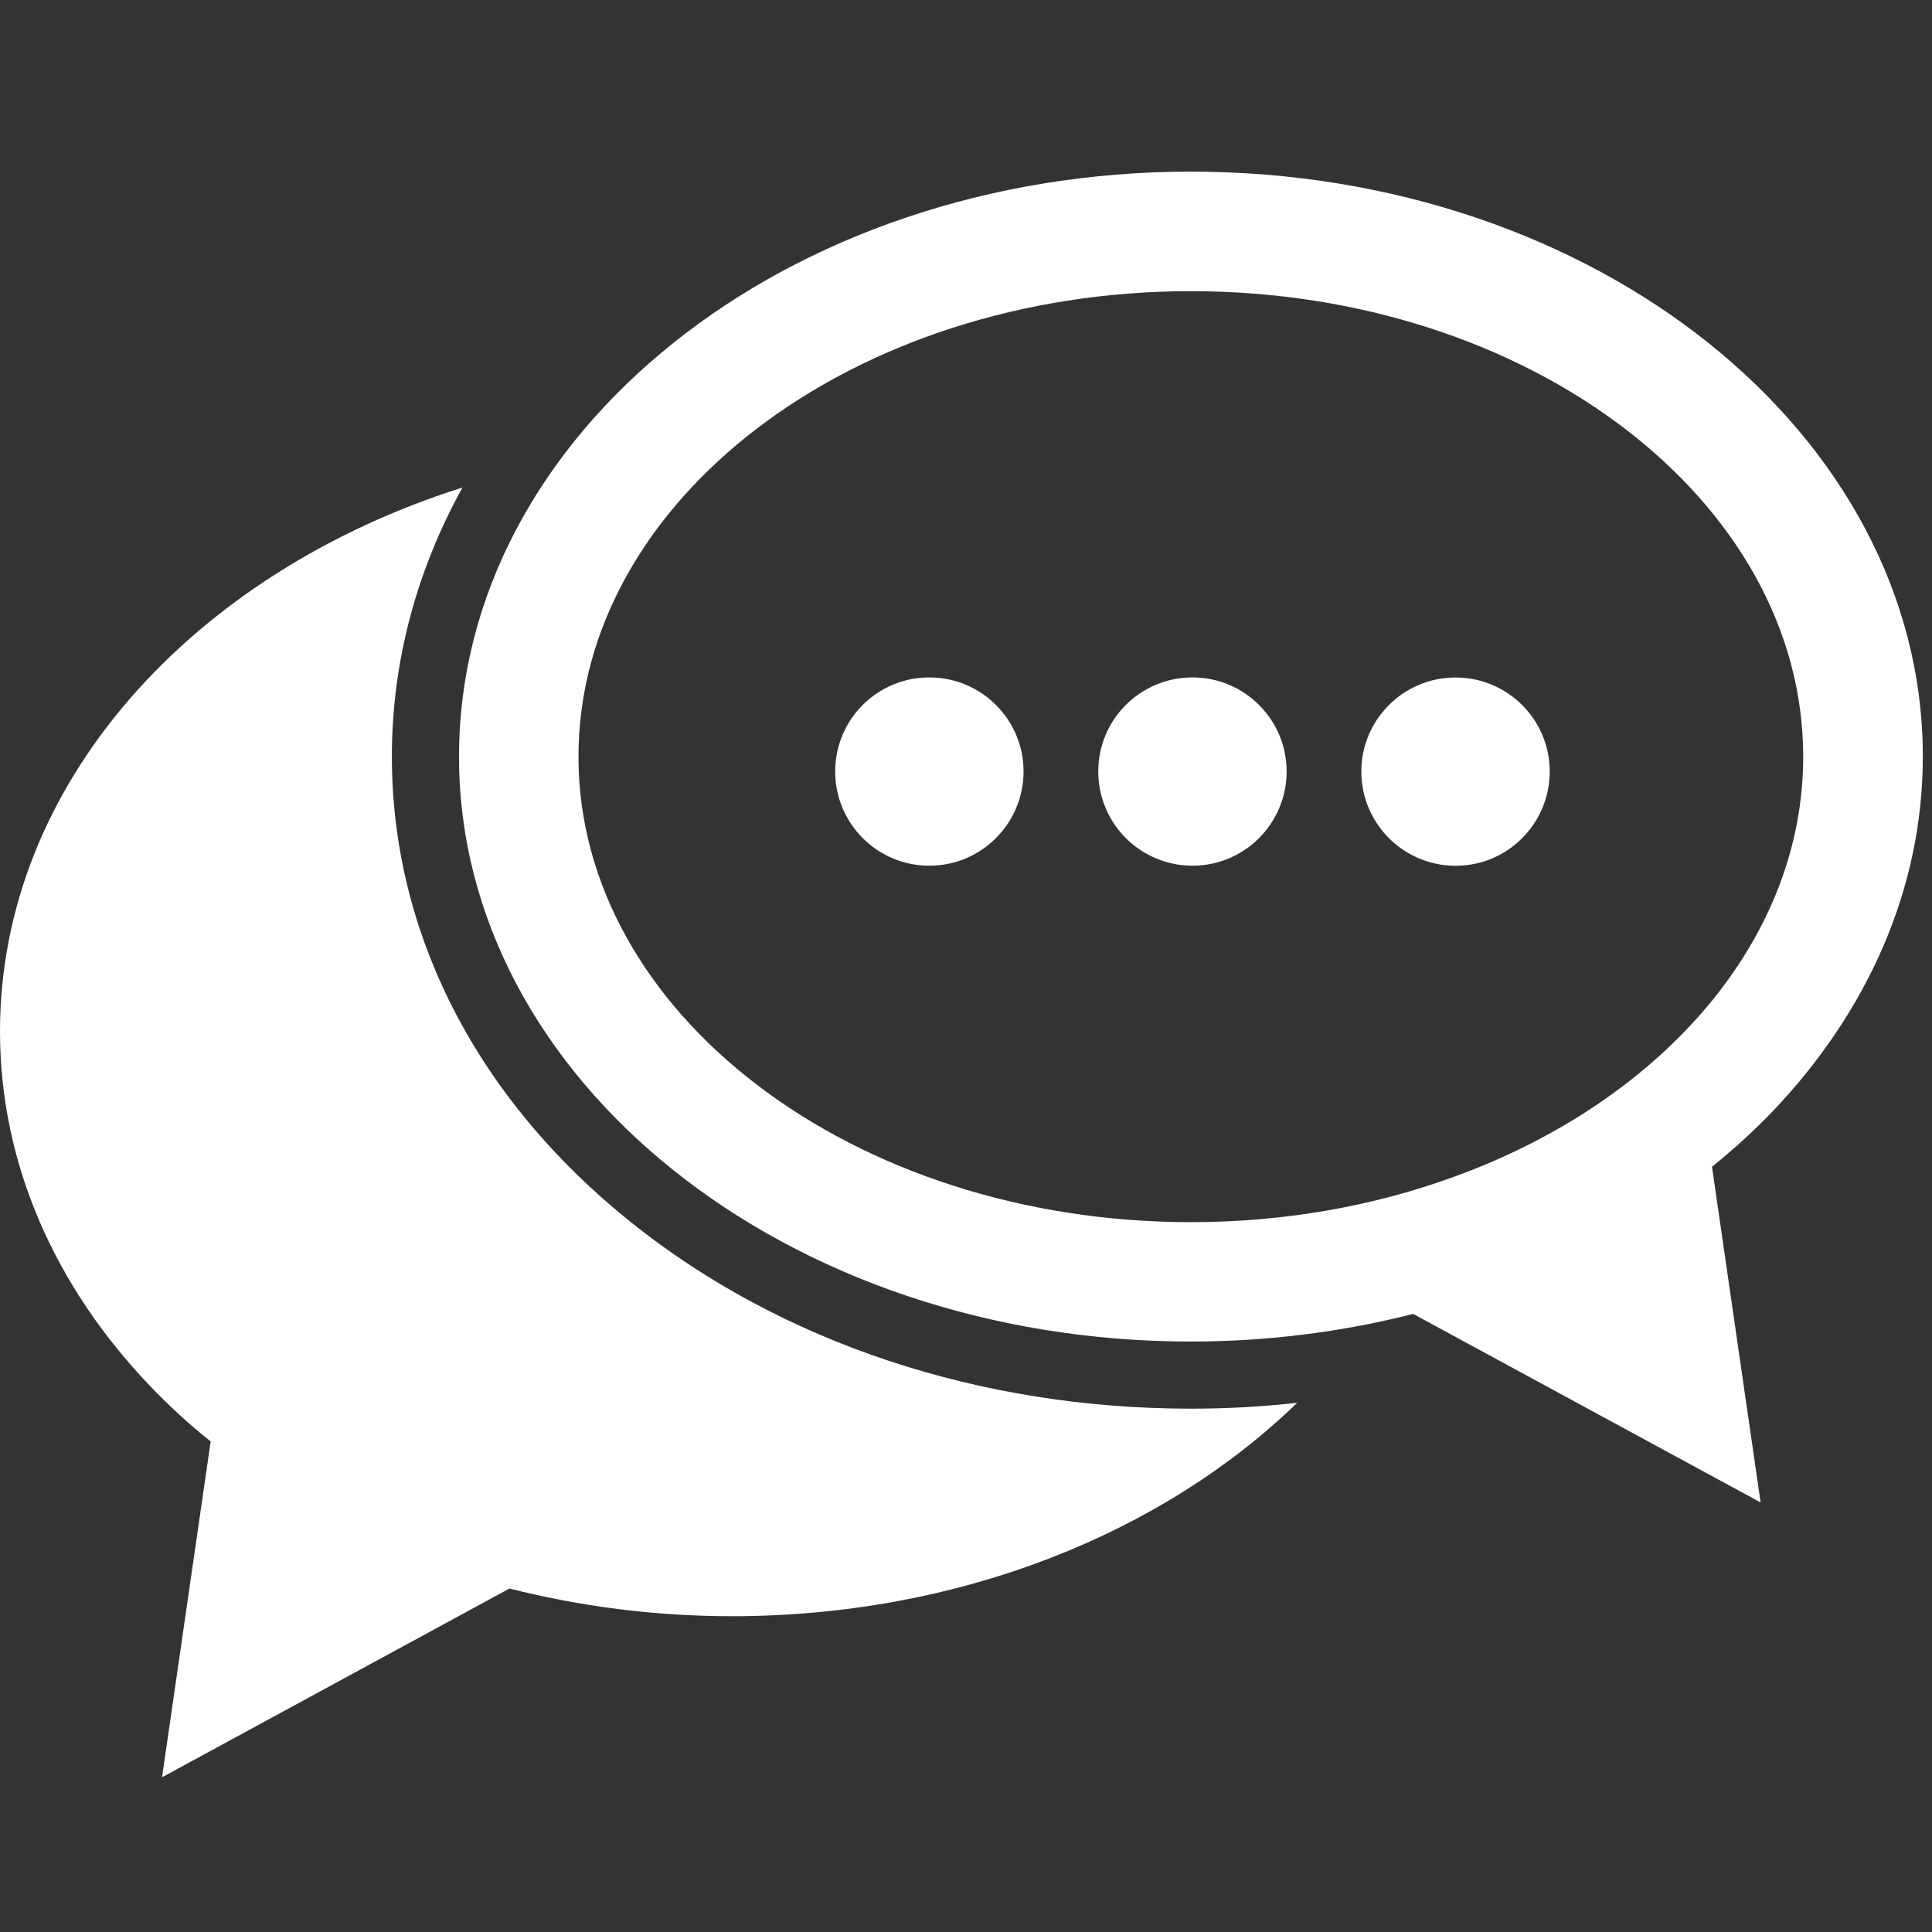
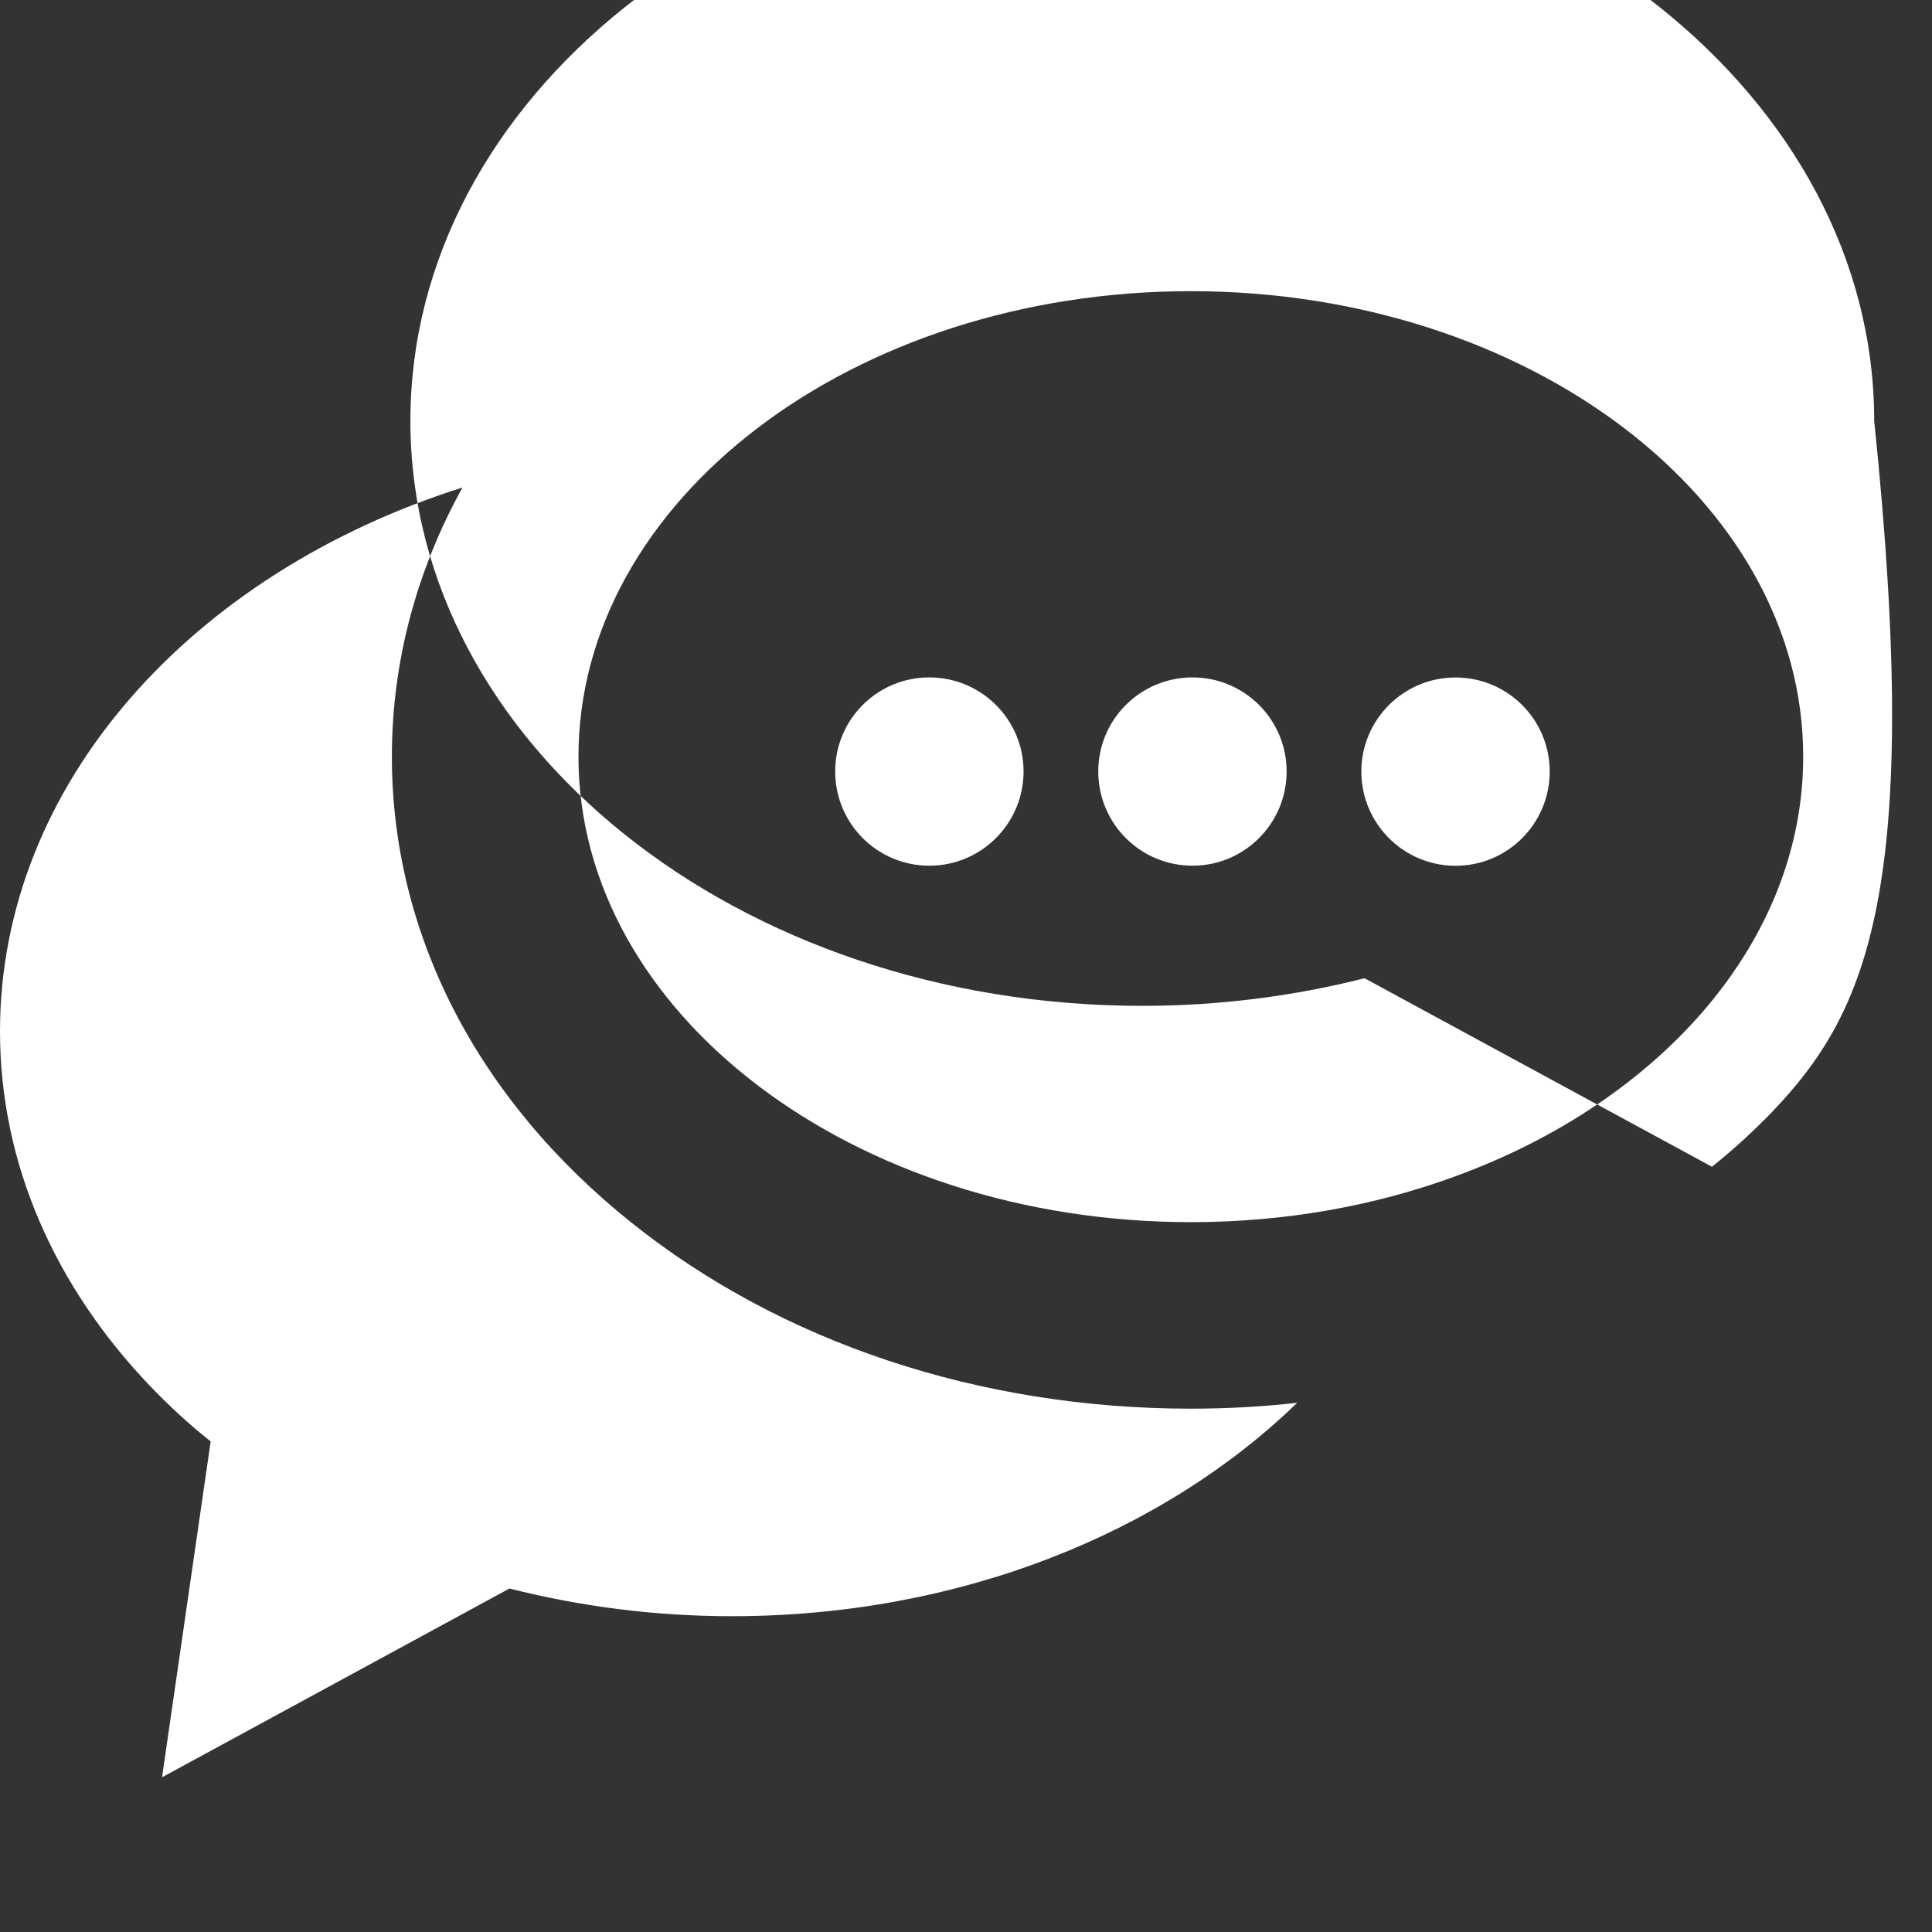
<svg xmlns="http://www.w3.org/2000/svg" version="1.1" id="Layer_1" x="0px" y="0px" width="24px" height="24px" viewBox="0 0 24 24" enable-background="new 0 0 24 24" xml:space="preserve">
  <rect x="0" y="0" width="24" height="24" fill="#333333" stroke="none" />
  <g>
-     <path fill="#FFFFFF" d="M14.793,17.499c-2.617,0-5.085-0.819-6.949-2.311c-1.918-1.533-2.976-3.591-2.976-5.789   c0-1.176,0.305-2.308,0.877-3.343C2.381,7.121,0,9.743,0,12.812c0,1.656,0.693,3.179,1.859,4.4   c0.234,0.245,0.487,0.479,0.758,0.694l-0.604,4.172l4.316-2.345c0.87,0.221,1.798,0.344,2.763,0.344   c2.828,0,5.354-1.033,7.022-2.651C15.678,17.475,15.236,17.499,14.793,17.499 M14.793,15.182c1.177,0,2.29-0.204,3.284-0.569   c1.287-0.469,2.372-1.207,3.134-2.114c0.752-0.897,1.189-1.96,1.189-3.099c0-3.188-3.413-5.783-7.607-5.783   c-4.195,0-7.607,2.595-7.607,5.783C7.186,12.586,10.598,15.182,14.793,15.182 M22.025,13.801c-0.233,0.242-0.488,0.476-0.758,0.693   l0.604,4.17l-4.316-2.342c-0.87,0.221-1.799,0.343-2.762,0.343c-5.021,0-9.091-3.255-9.091-7.266c0-4.014,4.069-7.267,9.091-7.267   s9.093,3.253,9.093,7.267C23.886,11.053,23.19,12.576,22.025,13.801 M14.814,8.415c-0.647,0-1.171,0.522-1.171,1.168   c0,0.647,0.523,1.171,1.171,1.171c0.645,0,1.169-0.524,1.169-1.171C15.983,8.938,15.459,8.415,14.814,8.415 M11.545,8.415   c-0.647,0-1.17,0.522-1.17,1.168c0,0.647,0.522,1.171,1.17,1.171c0.645,0,1.17-0.524,1.17-1.171   C12.715,8.938,12.19,8.415,11.545,8.415 M18.081,10.755c-0.645,0-1.17-0.524-1.17-1.171c0-0.646,0.525-1.168,1.17-1.168   c0.646,0,1.17,0.522,1.17,1.168C19.251,10.231,18.728,10.755,18.081,10.755" />
+     <path fill="#FFFFFF" d="M14.793,17.499c-2.617,0-5.085-0.819-6.949-2.311c-1.918-1.533-2.976-3.591-2.976-5.789   c0-1.176,0.305-2.308,0.877-3.343C2.381,7.121,0,9.743,0,12.812c0,1.656,0.693,3.179,1.859,4.4   c0.234,0.245,0.487,0.479,0.758,0.694l-0.604,4.172l4.316-2.345c0.87,0.221,1.798,0.344,2.763,0.344   c2.828,0,5.354-1.033,7.022-2.651C15.678,17.475,15.236,17.499,14.793,17.499 M14.793,15.182c1.177,0,2.29-0.204,3.284-0.569   c1.287-0.469,2.372-1.207,3.134-2.114c0.752-0.897,1.189-1.96,1.189-3.099c0-3.188-3.413-5.783-7.607-5.783   c-4.195,0-7.607,2.595-7.607,5.783C7.186,12.586,10.598,15.182,14.793,15.182 M22.025,13.801c-0.233,0.242-0.488,0.476-0.758,0.693   l-4.316-2.342c-0.87,0.221-1.799,0.343-2.762,0.343c-5.021,0-9.091-3.255-9.091-7.266c0-4.014,4.069-7.267,9.091-7.267   s9.093,3.253,9.093,7.267C23.886,11.053,23.19,12.576,22.025,13.801 M14.814,8.415c-0.647,0-1.171,0.522-1.171,1.168   c0,0.647,0.523,1.171,1.171,1.171c0.645,0,1.169-0.524,1.169-1.171C15.983,8.938,15.459,8.415,14.814,8.415 M11.545,8.415   c-0.647,0-1.17,0.522-1.17,1.168c0,0.647,0.522,1.171,1.17,1.171c0.645,0,1.17-0.524,1.17-1.171   C12.715,8.938,12.19,8.415,11.545,8.415 M18.081,10.755c-0.645,0-1.17-0.524-1.17-1.171c0-0.646,0.525-1.168,1.17-1.168   c0.646,0,1.17,0.522,1.17,1.168C19.251,10.231,18.728,10.755,18.081,10.755" />
  </g>
</svg>